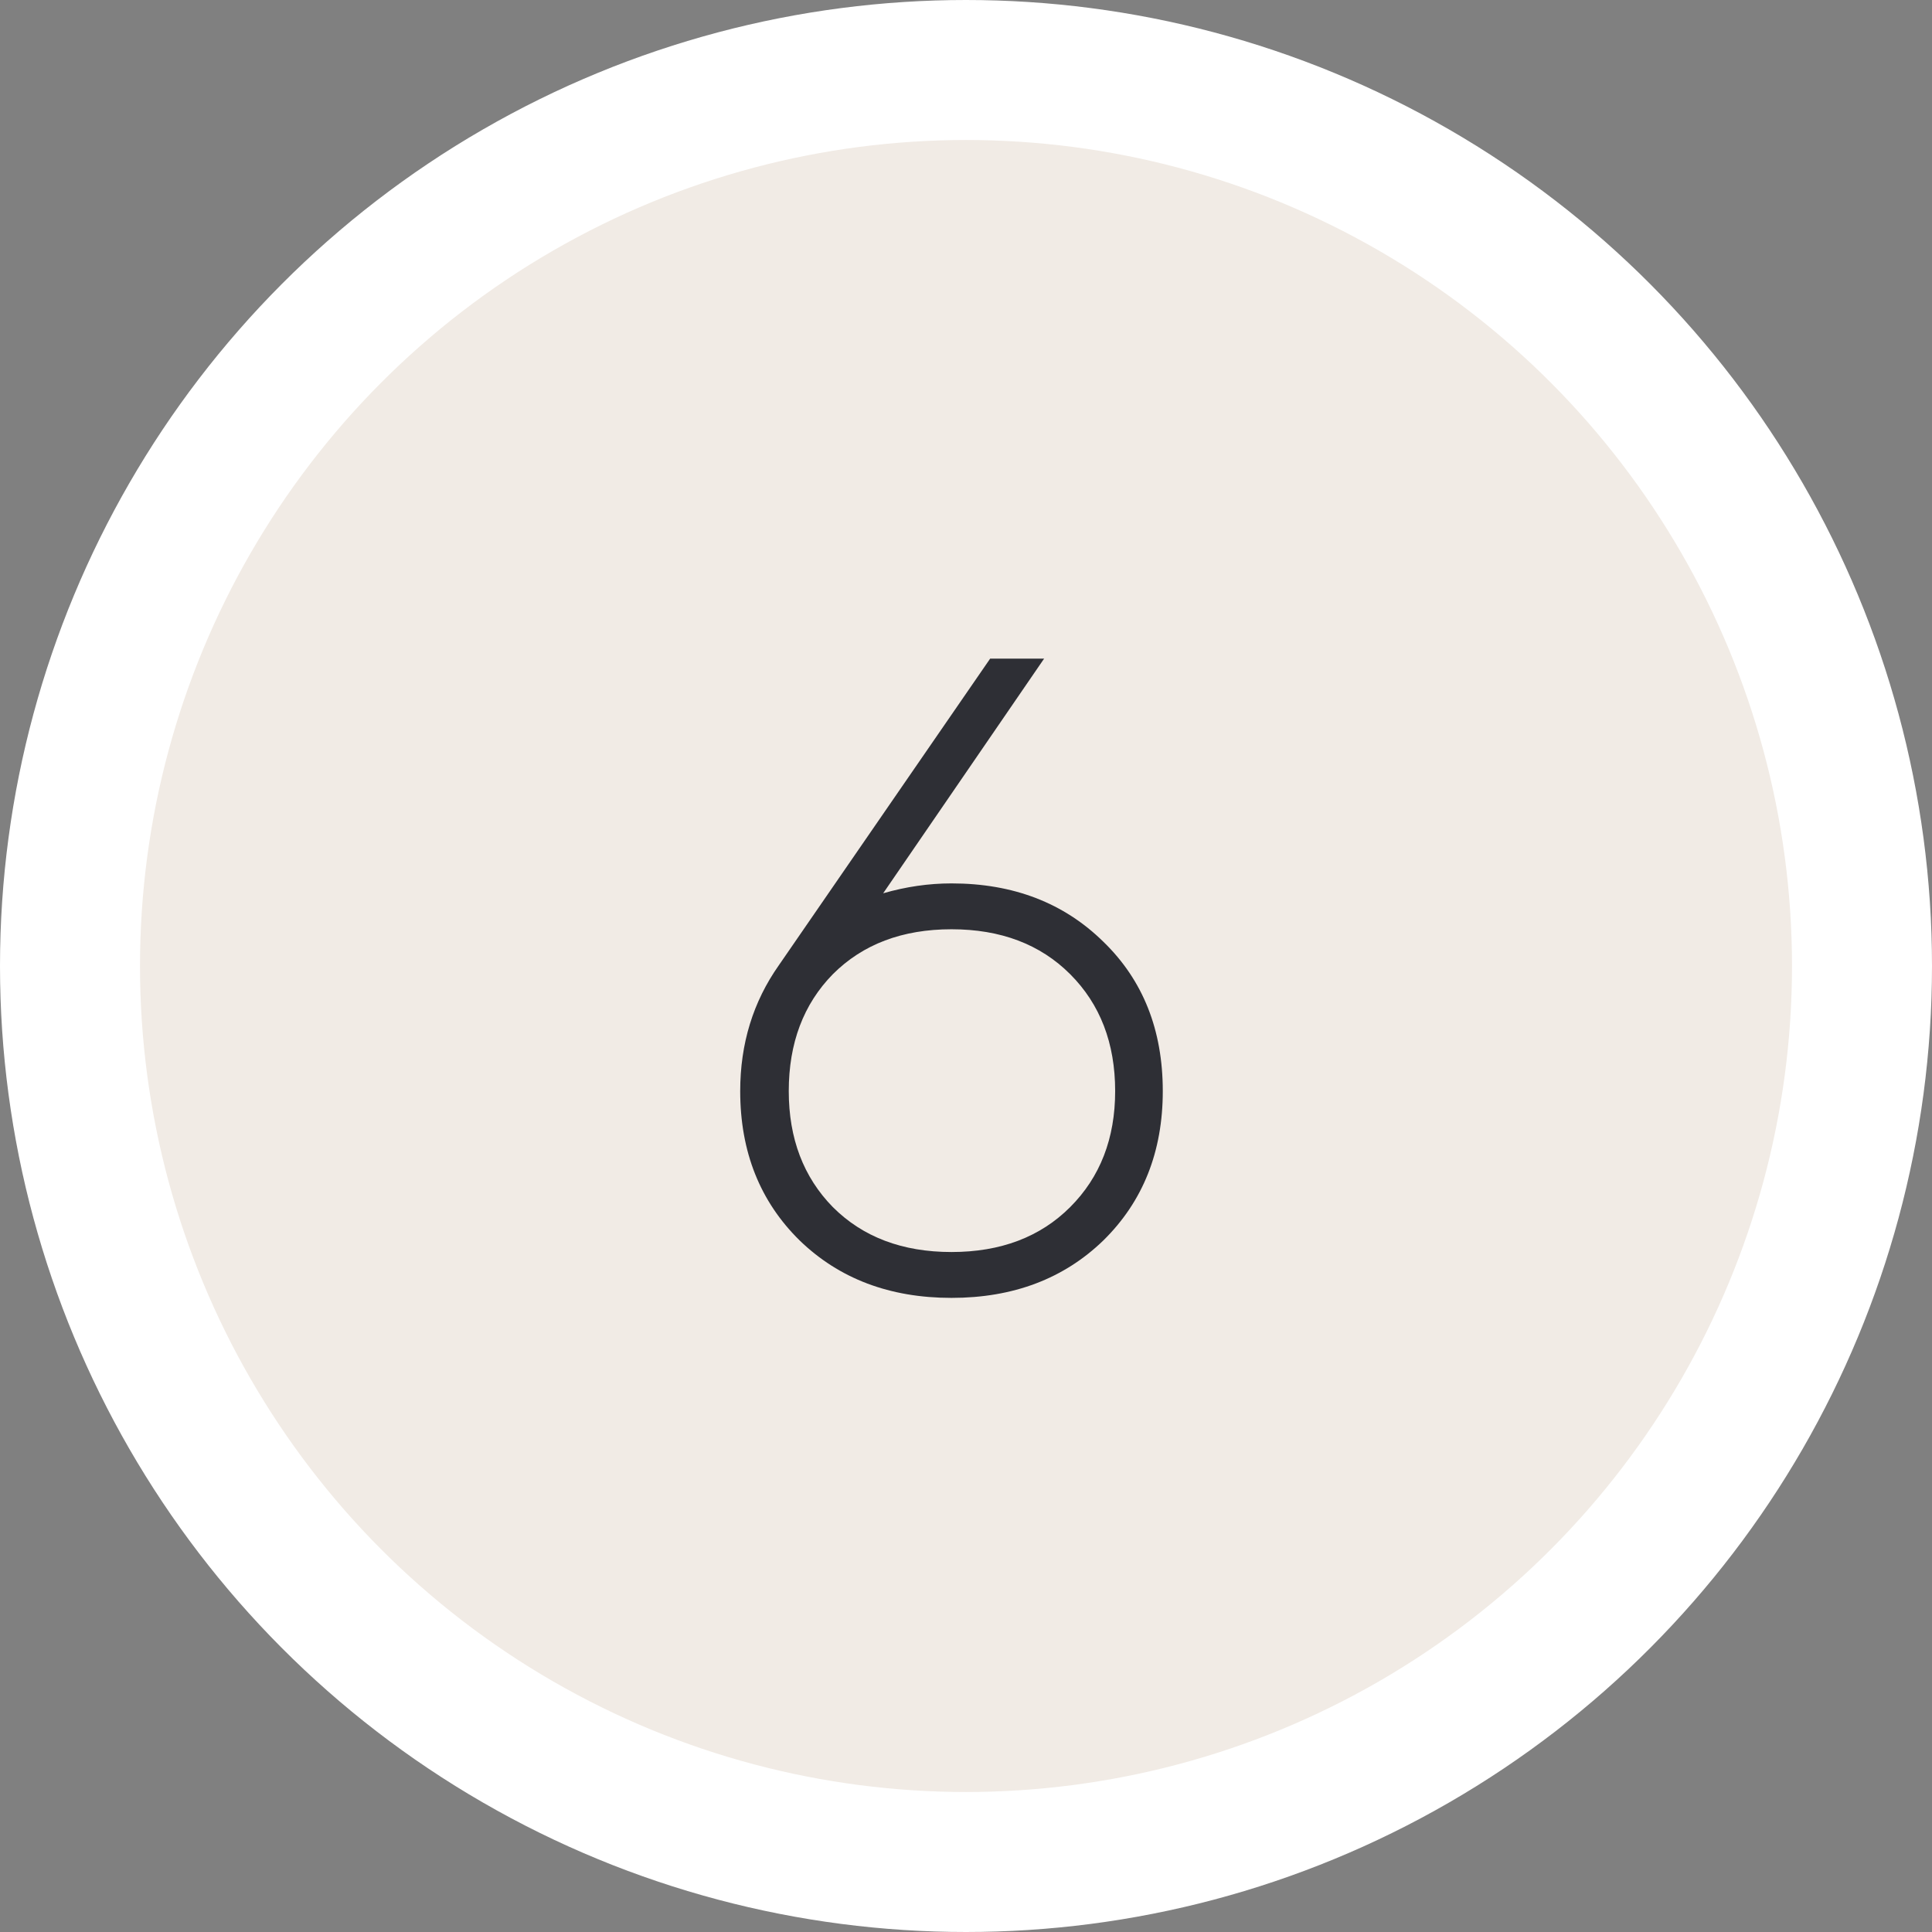
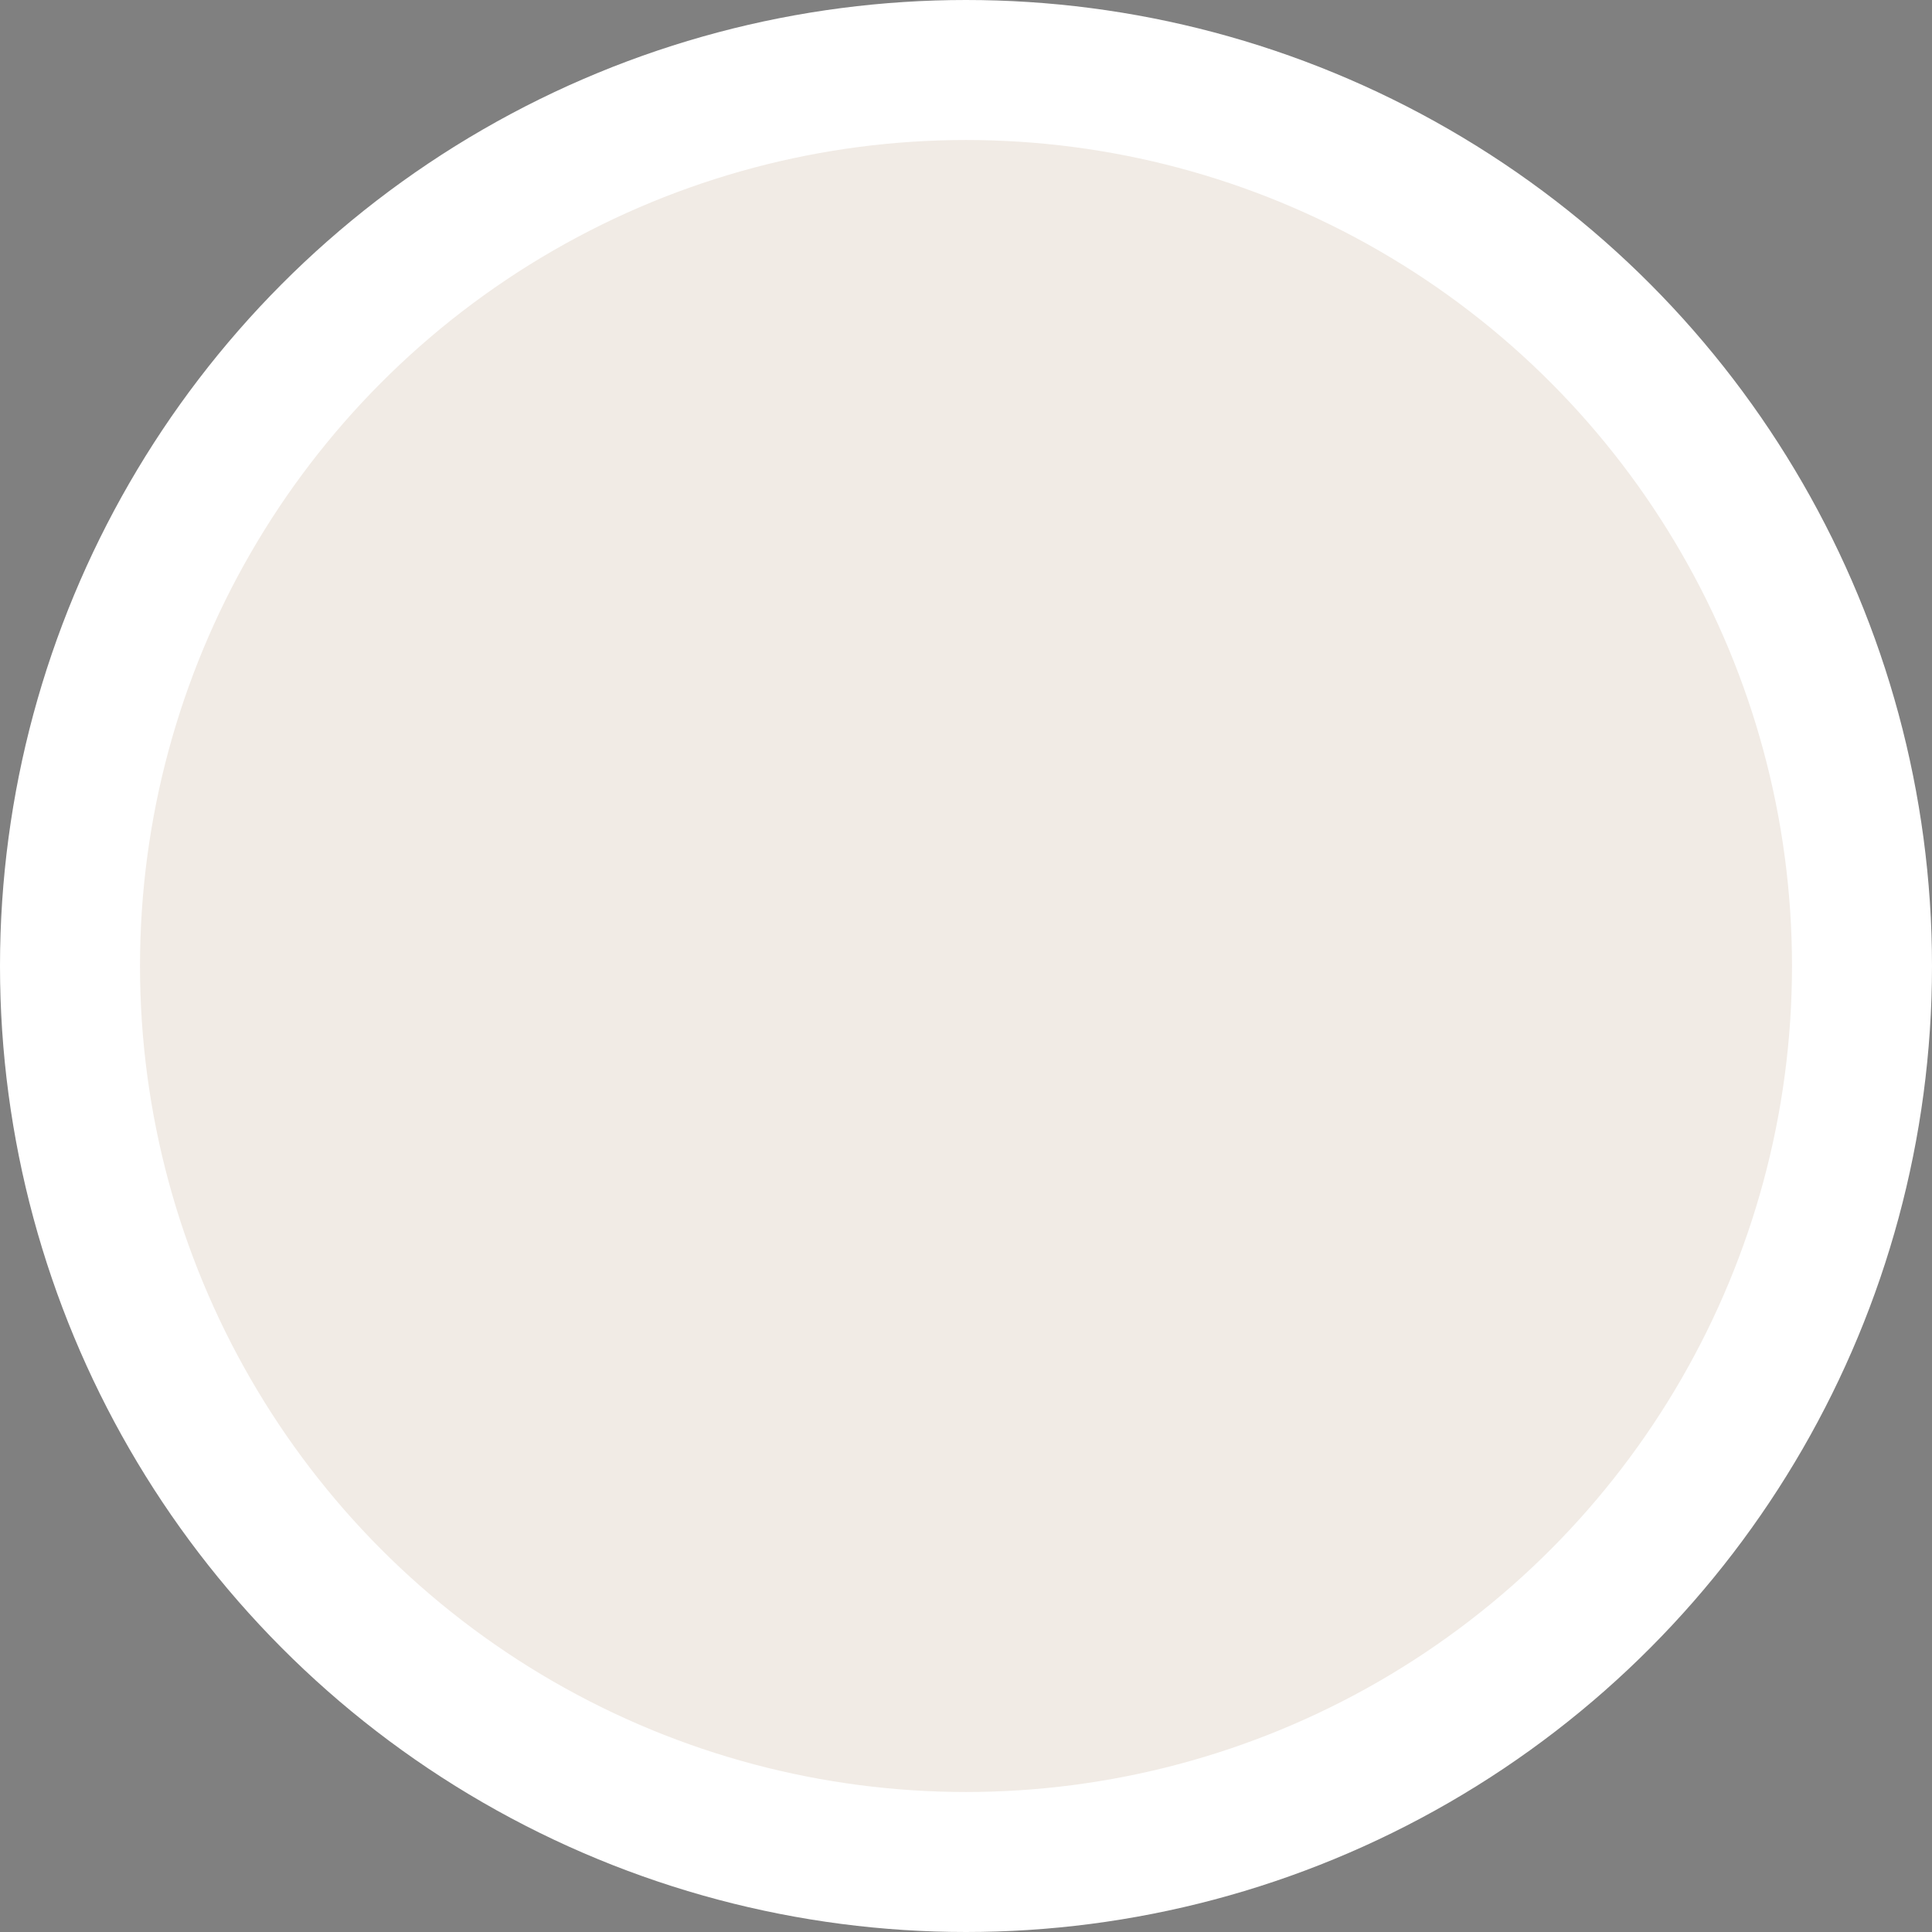
<svg xmlns="http://www.w3.org/2000/svg" width="69" height="69" viewBox="0 0 69 69" fill="none">
  <rect x="0" y="0" width="69" height="69" fill="#808080" stroke="none" />
  <circle cx="34.5" cy="34.5" r="32" fill="#F1EBE5" stroke="white" stroke-width="5" />
-   <path d="M33.982 31.55C36.187 31.55 37.996 32.246 39.409 33.637C40.822 35.007 41.528 36.784 41.528 38.968C41.528 41.13 40.822 42.907 39.409 44.298C37.996 45.668 36.187 46.353 33.982 46.353C31.777 46.353 29.968 45.668 28.555 44.298C27.142 42.907 26.436 41.13 26.436 38.968C26.436 37.276 26.896 35.778 27.817 34.472L35.363 23.522H37.29L31.542 31.903C32.355 31.668 33.169 31.55 33.982 31.55ZM29.744 43.11C30.814 44.18 32.227 44.715 33.982 44.715C35.738 44.715 37.151 44.18 38.221 43.11C39.291 42.04 39.827 40.659 39.827 38.968C39.827 37.255 39.291 35.864 38.221 34.793C37.151 33.723 35.738 33.188 33.982 33.188C32.227 33.188 30.814 33.723 29.744 34.793C28.695 35.864 28.17 37.255 28.17 38.968C28.17 40.659 28.695 42.04 29.744 43.11Z" fill="#2E2F35" />
</svg>